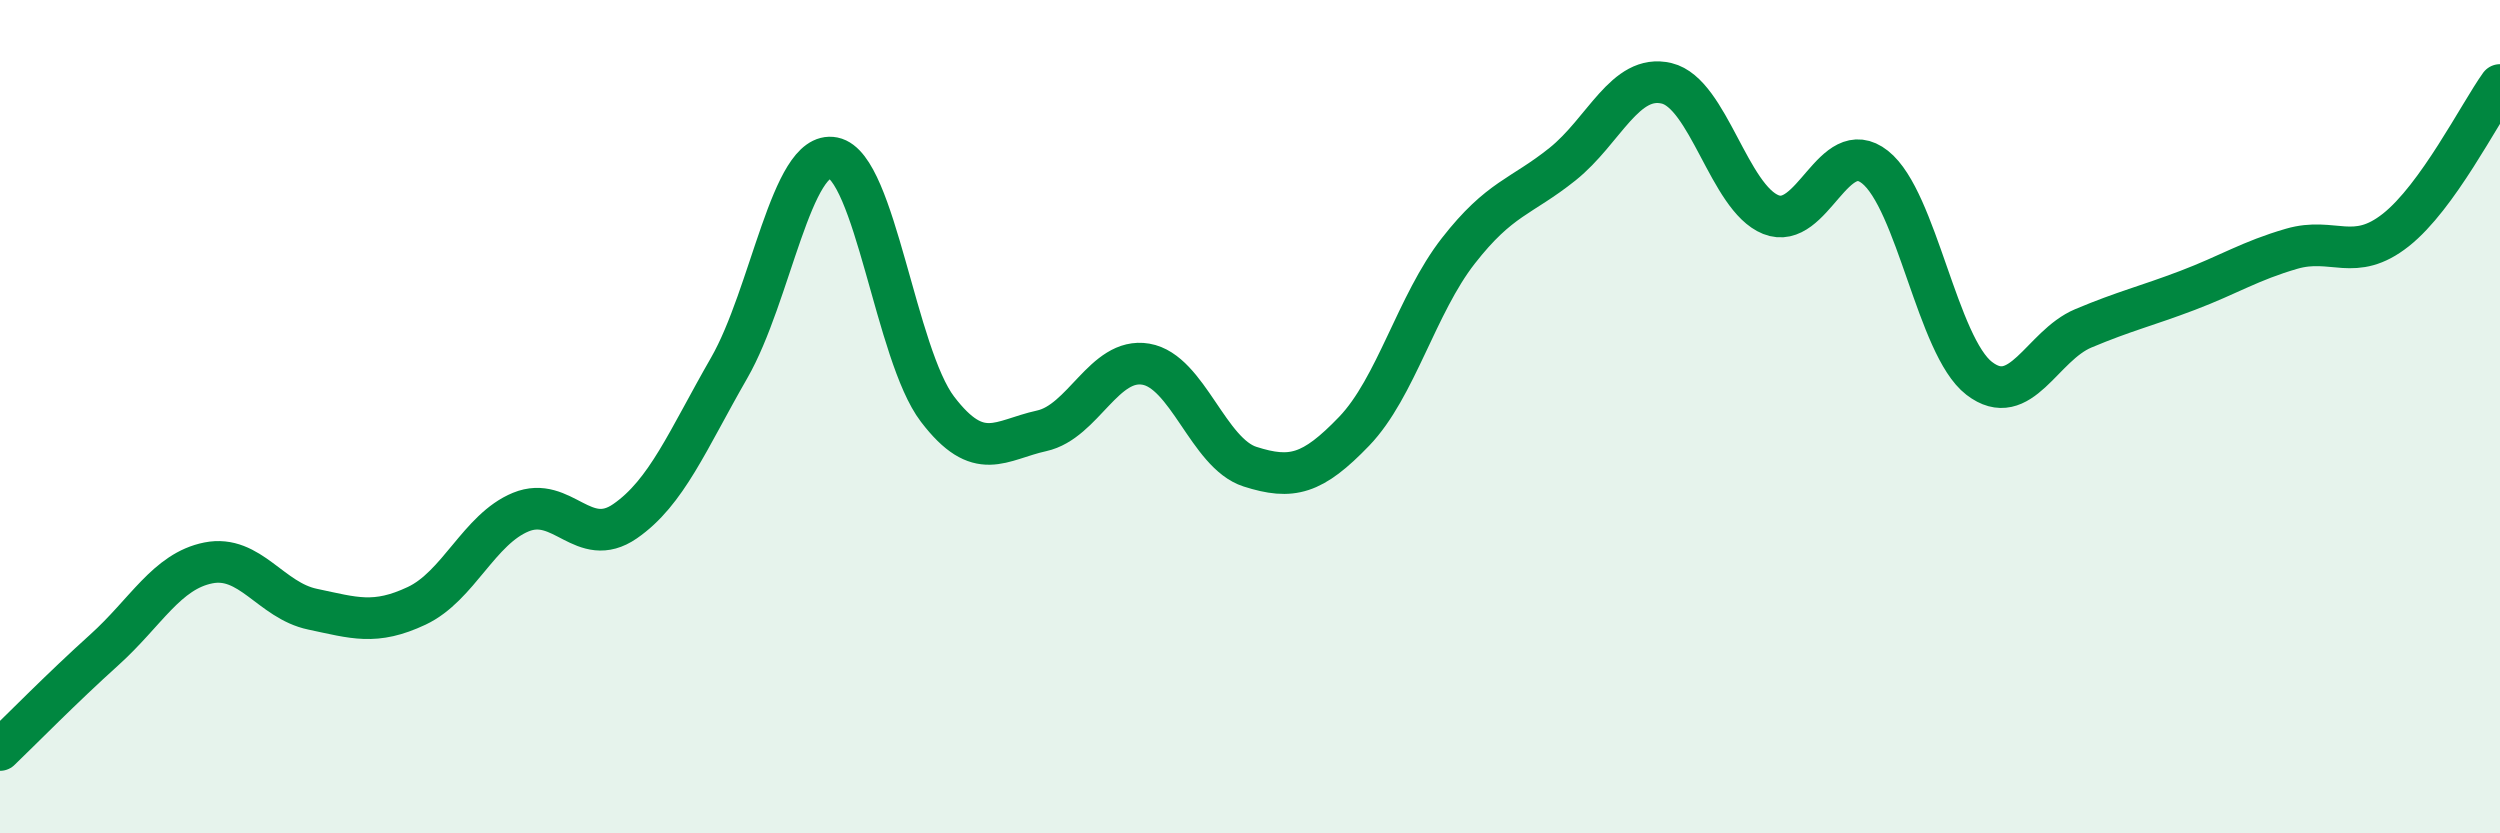
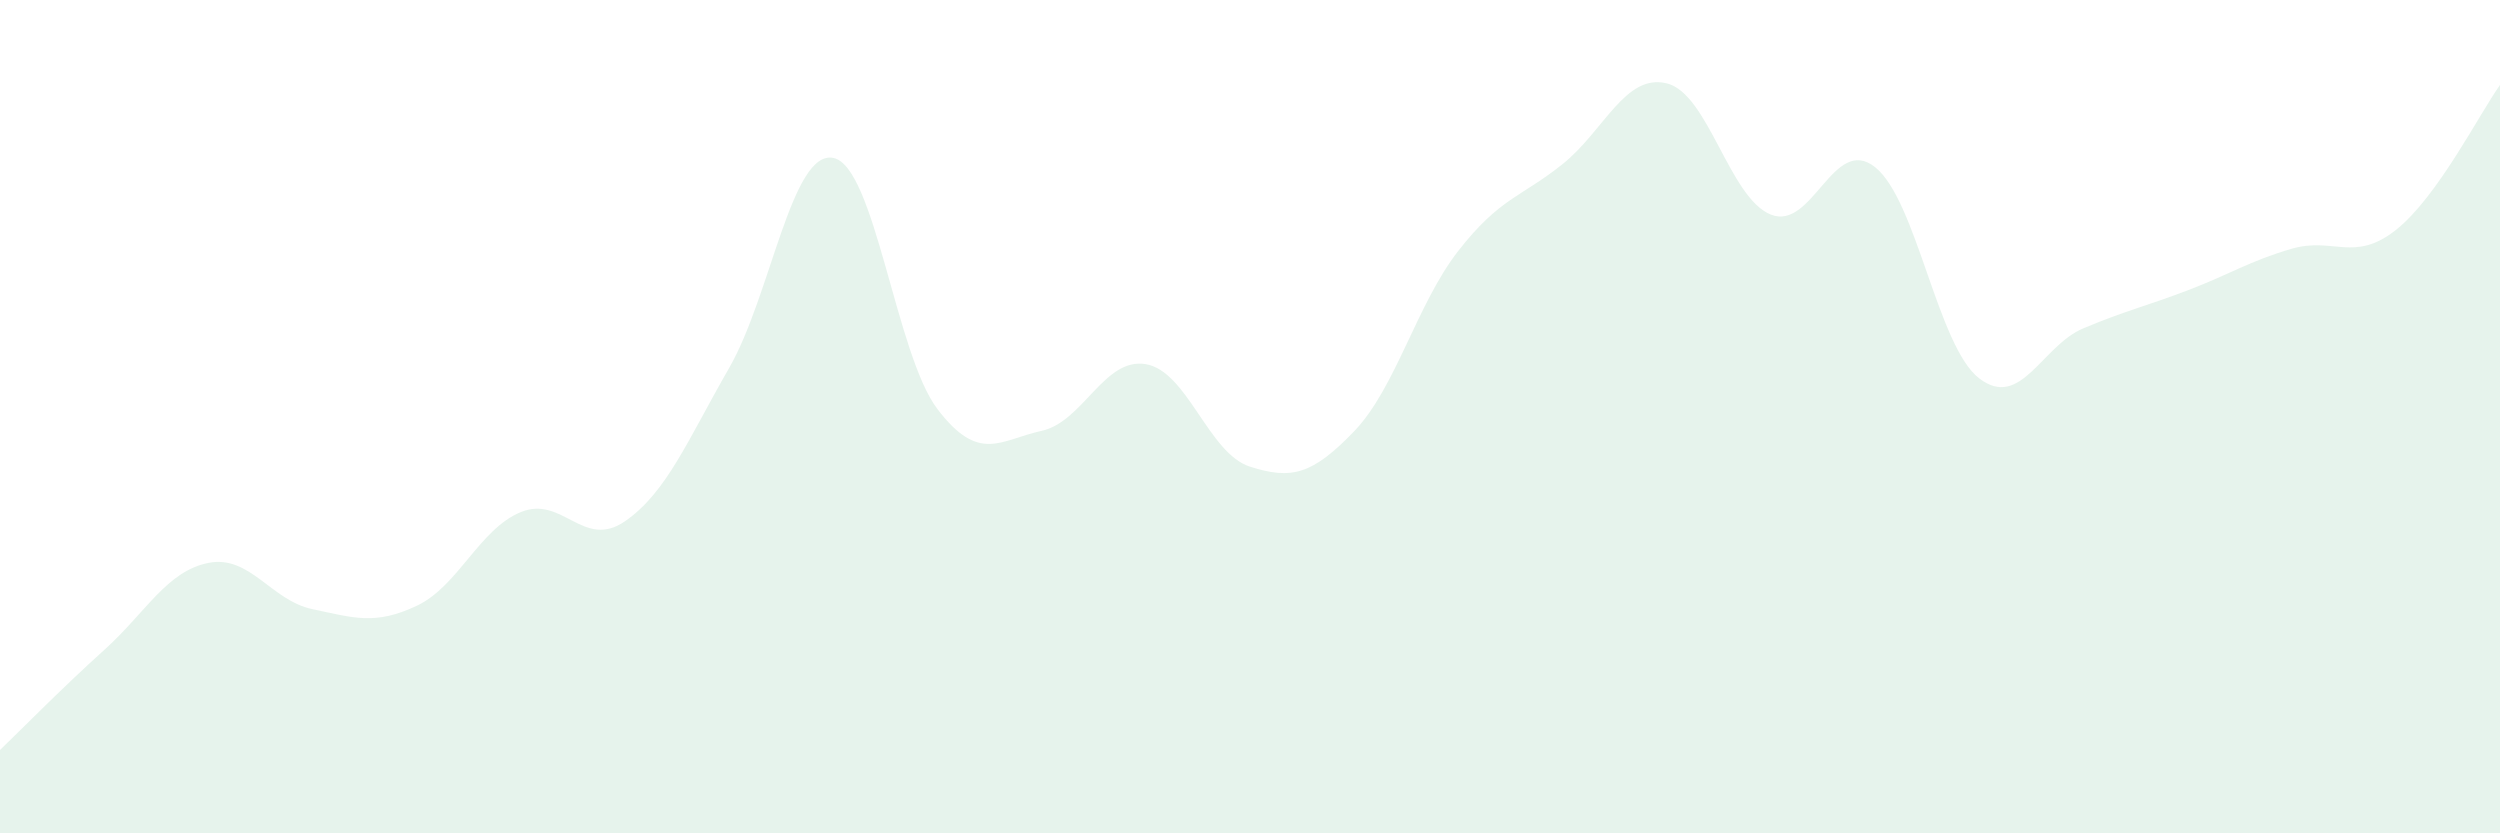
<svg xmlns="http://www.w3.org/2000/svg" width="60" height="20" viewBox="0 0 60 20">
  <path d="M 0,18 C 0.5,17.52 1.5,16.5 2.5,15.6 C 3.5,14.7 4,13.71 5,13.51 C 6,13.31 6.5,14.41 7.5,14.62 C 8.5,14.83 9,15.01 10,14.54 C 11,14.07 11.5,12.7 12.5,12.29 C 13.5,11.88 14,13.2 15,12.51 C 16,11.82 16.5,10.57 17.5,8.83 C 18.5,7.09 19,3.59 20,3.79 C 21,3.99 21.5,8.51 22.5,9.82 C 23.5,11.13 24,10.56 25,10.34 C 26,10.12 26.5,8.57 27.5,8.74 C 28.5,8.91 29,10.88 30,11.2 C 31,11.52 31.5,11.39 32.5,10.35 C 33.5,9.31 34,7.3 35,6.02 C 36,4.74 36.5,4.74 37.5,3.94 C 38.5,3.14 39,1.76 40,2 C 41,2.24 41.5,4.75 42.5,5.15 C 43.5,5.55 44,3.22 45,4.01 C 46,4.8 46.5,8.31 47.5,9.08 C 48.5,9.85 49,8.3 50,7.88 C 51,7.46 51.5,7.35 52.5,6.97 C 53.5,6.59 54,6.26 55,5.97 C 56,5.68 56.5,6.31 57.5,5.52 C 58.5,4.73 59.5,2.74 60,2.04L60 20L0 20Z" fill="#008740" opacity="0.1" stroke-linecap="round" stroke-linejoin="round" />
-   <path d="M 0,18 C 0.5,17.52 1.5,16.5 2.5,15.6 C 3.5,14.7 4,13.71 5,13.51 C 6,13.31 6.5,14.41 7.5,14.62 C 8.5,14.83 9,15.01 10,14.54 C 11,14.07 11.5,12.7 12.5,12.29 C 13.5,11.88 14,13.2 15,12.51 C 16,11.82 16.5,10.57 17.5,8.83 C 18.5,7.09 19,3.59 20,3.79 C 21,3.99 21.5,8.51 22.5,9.82 C 23.5,11.13 24,10.56 25,10.34 C 26,10.12 26.5,8.57 27.5,8.74 C 28.5,8.91 29,10.88 30,11.2 C 31,11.52 31.5,11.39 32.5,10.35 C 33.5,9.31 34,7.3 35,6.02 C 36,4.74 36.5,4.74 37.5,3.94 C 38.5,3.14 39,1.76 40,2 C 41,2.24 41.5,4.75 42.5,5.15 C 43.5,5.55 44,3.22 45,4.01 C 46,4.8 46.5,8.31 47.5,9.08 C 48.5,9.85 49,8.3 50,7.88 C 51,7.46 51.5,7.35 52.5,6.97 C 53.5,6.59 54,6.26 55,5.97 C 56,5.68 56.5,6.31 57.5,5.52 C 58.5,4.73 59.5,2.74 60,2.04" stroke="#008740" stroke-width="1" fill="none" stroke-linecap="round" stroke-linejoin="round" />
</svg>